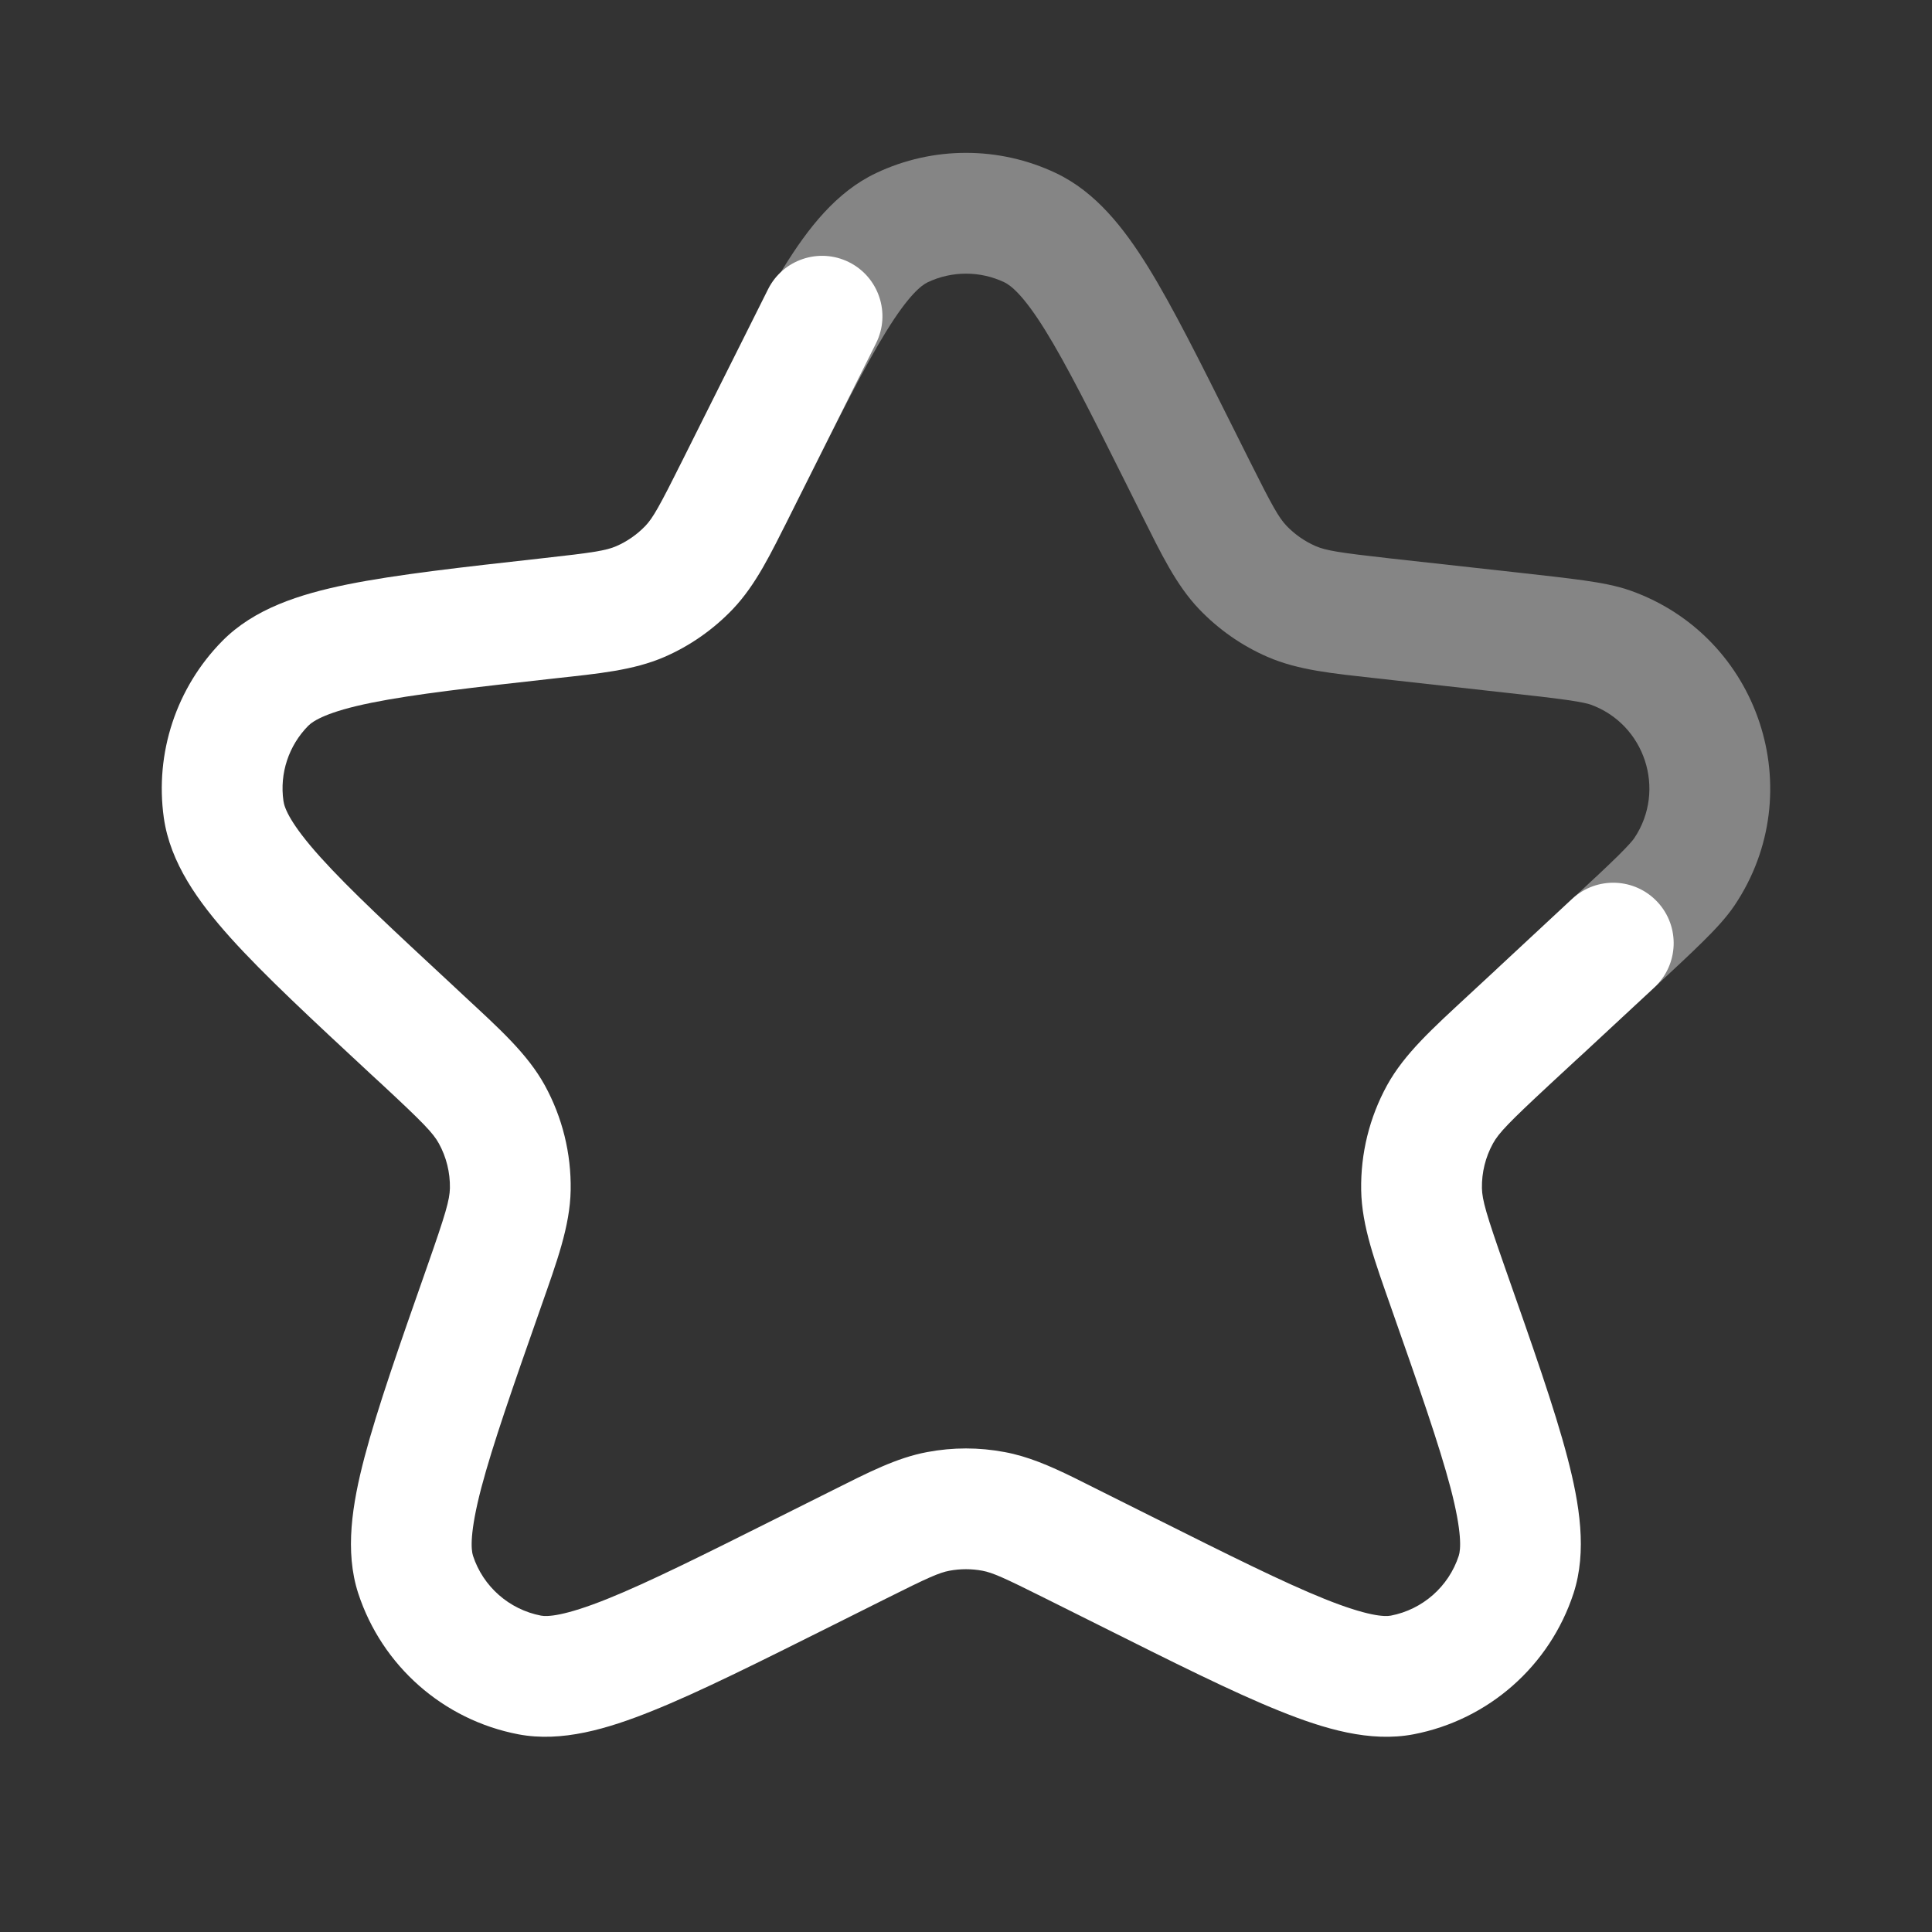
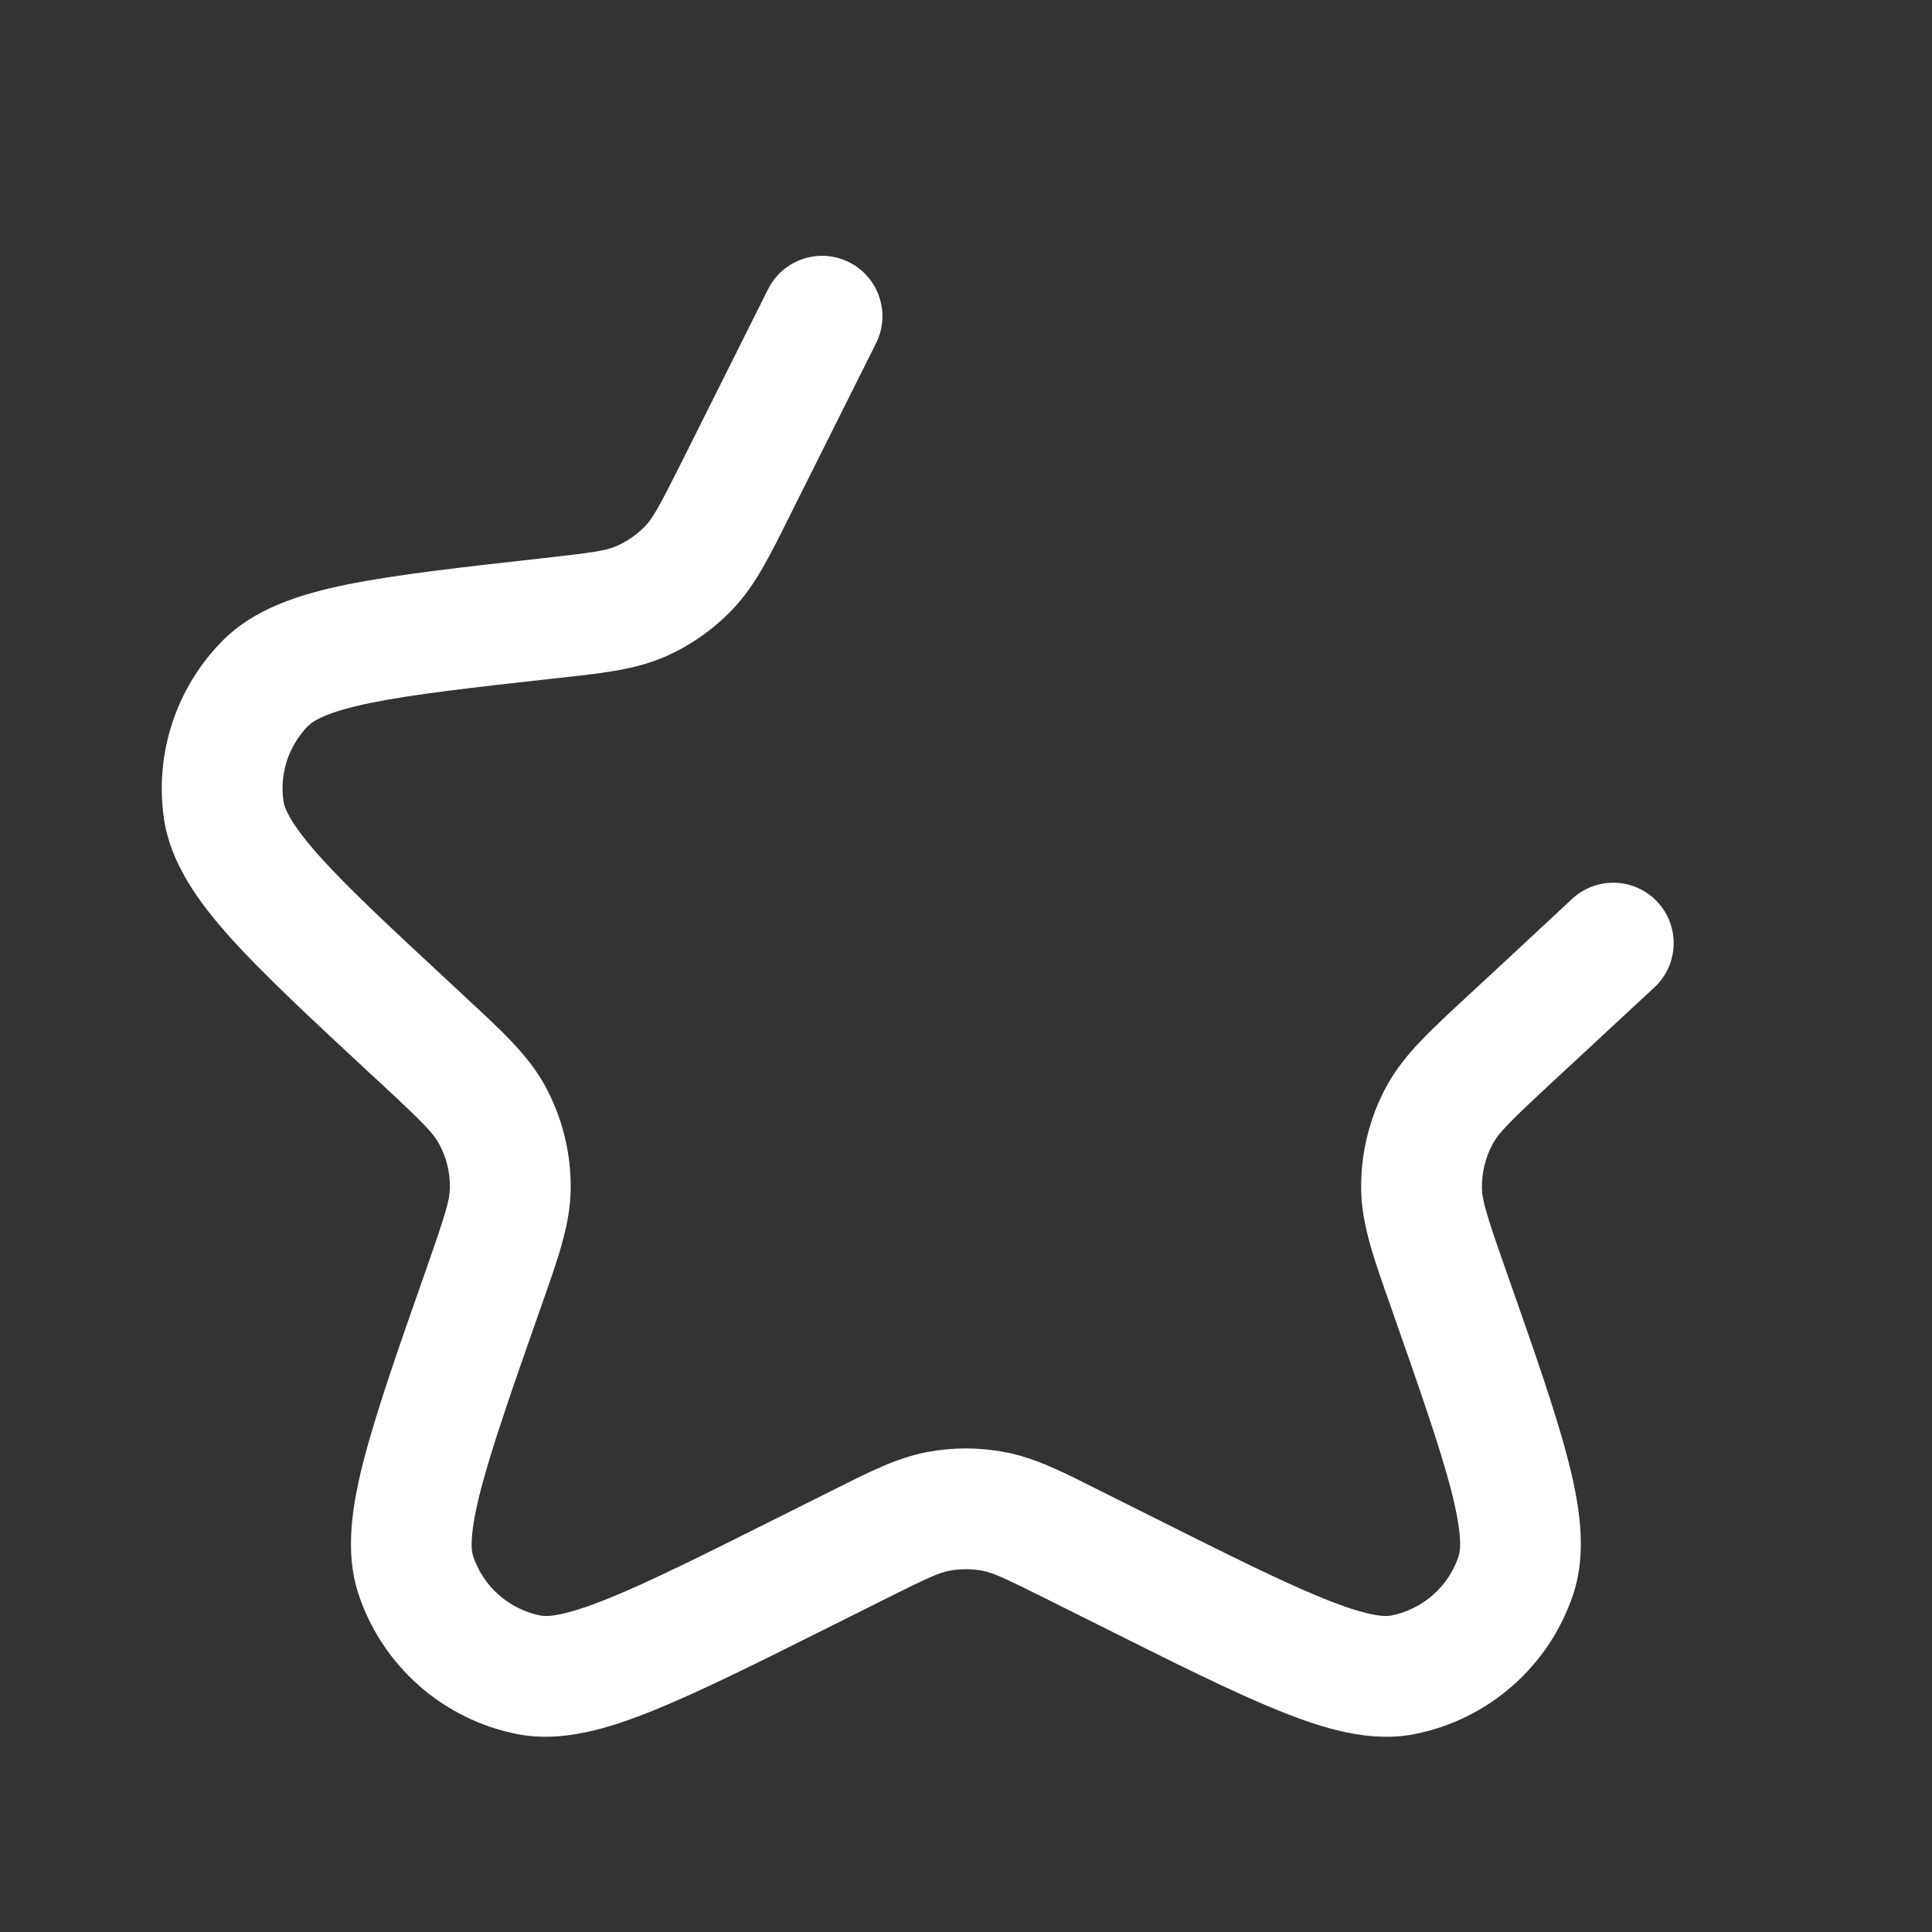
<svg xmlns="http://www.w3.org/2000/svg" width="24" height="24" viewBox="0 0 24 24" fill="none">
  <rect x="0" y="0" width="24" height="24" fill="#333333" stroke="none" />
-   <path opacity="0.4" d="M10.883 2.15C11.59 1.815 12.41 1.815 13.117 2.15C13.611 2.385 13.958 2.827 14.261 3.315C14.569 3.813 14.907 4.492 15.328 5.334L15.523 5.724C15.807 6.292 15.886 6.431 15.982 6.532C16.085 6.639 16.208 6.725 16.344 6.784C16.472 6.839 16.631 6.865 17.262 6.936L18.852 7.112C19.191 7.15 19.463 7.18 19.675 7.21C19.88 7.239 20.081 7.275 20.258 7.338C21.858 7.909 22.494 9.835 21.548 11.246C21.443 11.402 21.303 11.55 21.156 11.695C21.004 11.846 20.803 12.032 20.553 12.265L19.659 13.095C19.356 13.376 18.881 13.359 18.6 13.056C18.318 12.752 18.335 12.277 18.639 11.995L19.532 11.166C19.79 10.927 19.97 10.759 20.102 10.629C20.237 10.495 20.286 10.435 20.302 10.411C20.703 9.812 20.433 8.993 19.754 8.751C19.727 8.742 19.653 8.722 19.463 8.695C19.28 8.669 19.035 8.641 18.686 8.603L17.096 8.426C16.558 8.366 16.131 8.327 15.748 8.161C15.427 8.022 15.138 7.82 14.896 7.567C14.608 7.265 14.424 6.878 14.182 6.395L13.987 6.004C13.553 5.135 13.249 4.53 12.985 4.104C12.716 3.67 12.559 3.546 12.475 3.506C12.175 3.364 11.826 3.364 11.525 3.506C11.443 3.545 11.285 3.67 11.01 4.115C10.742 4.549 10.432 5.167 9.99 6.051L9.767 6.497C9.581 6.867 9.131 7.018 8.761 6.833C8.39 6.648 8.24 6.197 8.425 5.826L8.648 5.38C9.077 4.522 9.421 3.832 9.733 3.327C10.038 2.834 10.387 2.385 10.883 2.15Z" fill="white" />
  <path d="M9.541 3.593C9.726 3.223 10.176 3.072 10.547 3.257C10.917 3.442 11.068 3.893 10.883 4.263L9.817 6.394C9.576 6.878 9.39 7.265 9.103 7.567C8.861 7.82 8.572 8.023 8.251 8.162C7.868 8.327 7.441 8.367 6.903 8.426C5.868 8.541 5.142 8.623 4.614 8.73C4.07 8.84 3.893 8.952 3.828 9.017C3.586 9.263 3.472 9.607 3.521 9.949C3.533 10.04 3.609 10.236 3.98 10.648C4.34 11.048 4.875 11.545 5.639 12.254L5.765 12.372C6.199 12.775 6.55 13.088 6.767 13.481C6.986 13.88 7.097 14.329 7.089 14.785C7.081 15.233 6.917 15.674 6.721 16.233C6.368 17.238 6.12 17.948 5.979 18.482C5.833 19.04 5.851 19.251 5.876 19.327C6.001 19.709 6.325 19.994 6.721 20.07C6.799 20.085 7.01 20.077 7.545 19.862C8.057 19.656 8.73 19.32 9.683 18.843L10.335 18.517C10.783 18.293 11.136 18.109 11.519 18.038C11.836 17.978 12.162 17.978 12.479 18.038C12.767 18.091 13.037 18.207 13.343 18.357L14.315 18.843C15.268 19.32 15.941 19.656 16.453 19.862C16.988 20.077 17.199 20.085 17.277 20.07C17.673 19.994 17.996 19.709 18.121 19.327C18.146 19.251 18.165 19.04 18.019 18.482C17.878 17.948 17.63 17.238 17.277 16.233C17.081 15.673 16.917 15.233 16.909 14.785C16.901 14.329 17.012 13.88 17.231 13.481C17.448 13.088 17.798 12.775 18.232 12.372L18.638 11.996L19.531 11.165C19.835 10.884 20.309 10.902 20.591 11.206C20.872 11.509 20.855 11.983 20.552 12.265L19.658 13.095L19.253 13.47C18.741 13.946 18.618 14.074 18.546 14.205C18.453 14.374 18.406 14.565 18.409 14.758C18.412 14.907 18.461 15.078 18.692 15.737C19.036 16.716 19.311 17.495 19.47 18.102C19.623 18.685 19.717 19.27 19.547 19.793C19.252 20.694 18.491 21.365 17.56 21.544C17.02 21.647 16.452 21.479 15.893 21.253C15.31 21.019 14.573 20.649 13.645 20.185L12.992 19.859C12.466 19.596 12.331 19.536 12.203 19.512C12.068 19.487 11.93 19.487 11.795 19.512C11.667 19.536 11.531 19.596 11.006 19.859L10.354 20.185C9.425 20.649 8.687 21.019 8.104 21.253C7.545 21.478 6.977 21.647 6.438 21.544C5.506 21.365 4.745 20.694 4.45 19.793C4.28 19.27 4.375 18.685 4.528 18.102C4.688 17.495 4.961 16.716 5.305 15.737C5.536 15.078 5.586 14.907 5.589 14.758C5.592 14.565 5.545 14.374 5.452 14.205C5.38 14.074 5.256 13.946 4.744 13.47L4.618 13.354C3.876 12.665 3.281 12.113 2.865 11.651C2.461 11.201 2.115 10.72 2.035 10.159C1.922 9.354 2.19 8.543 2.76 7.964C3.158 7.56 3.723 7.381 4.315 7.26C4.925 7.137 5.731 7.047 6.737 6.935C7.369 6.865 7.527 6.84 7.655 6.785C7.791 6.726 7.914 6.64 8.017 6.533C8.113 6.432 8.191 6.291 8.476 5.723L9.094 4.487L9.541 3.593Z" fill="white" />
</svg>